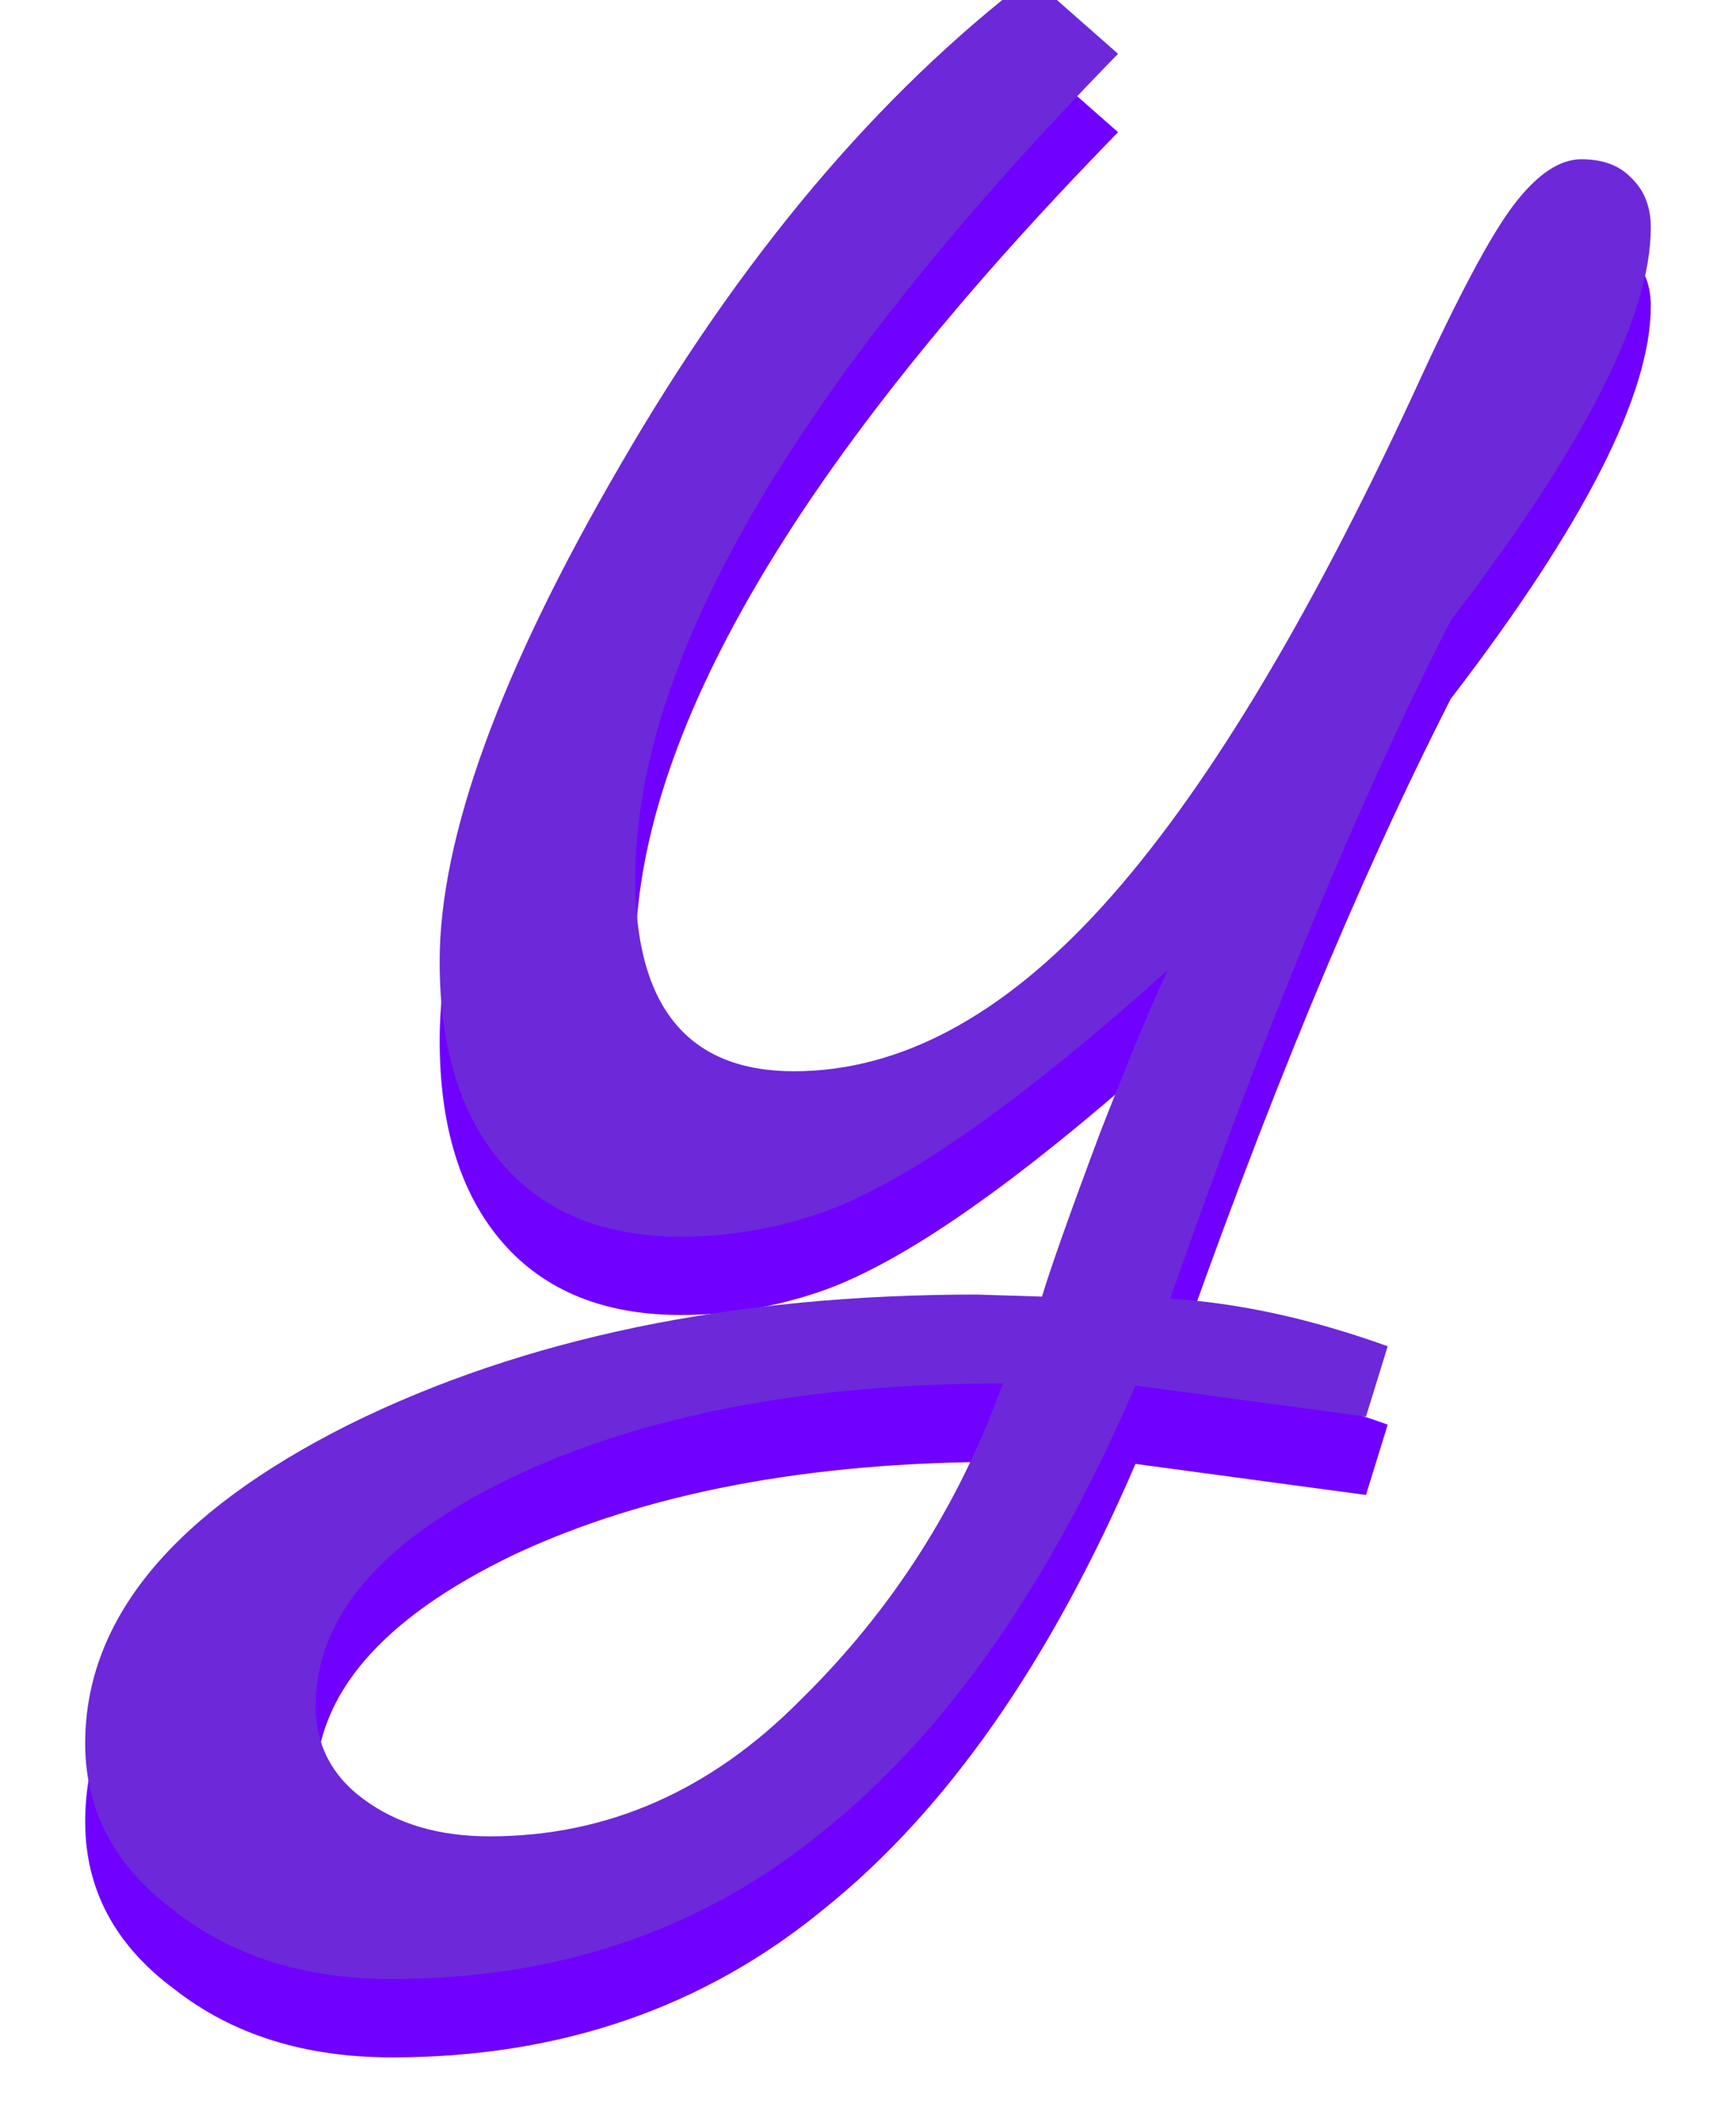
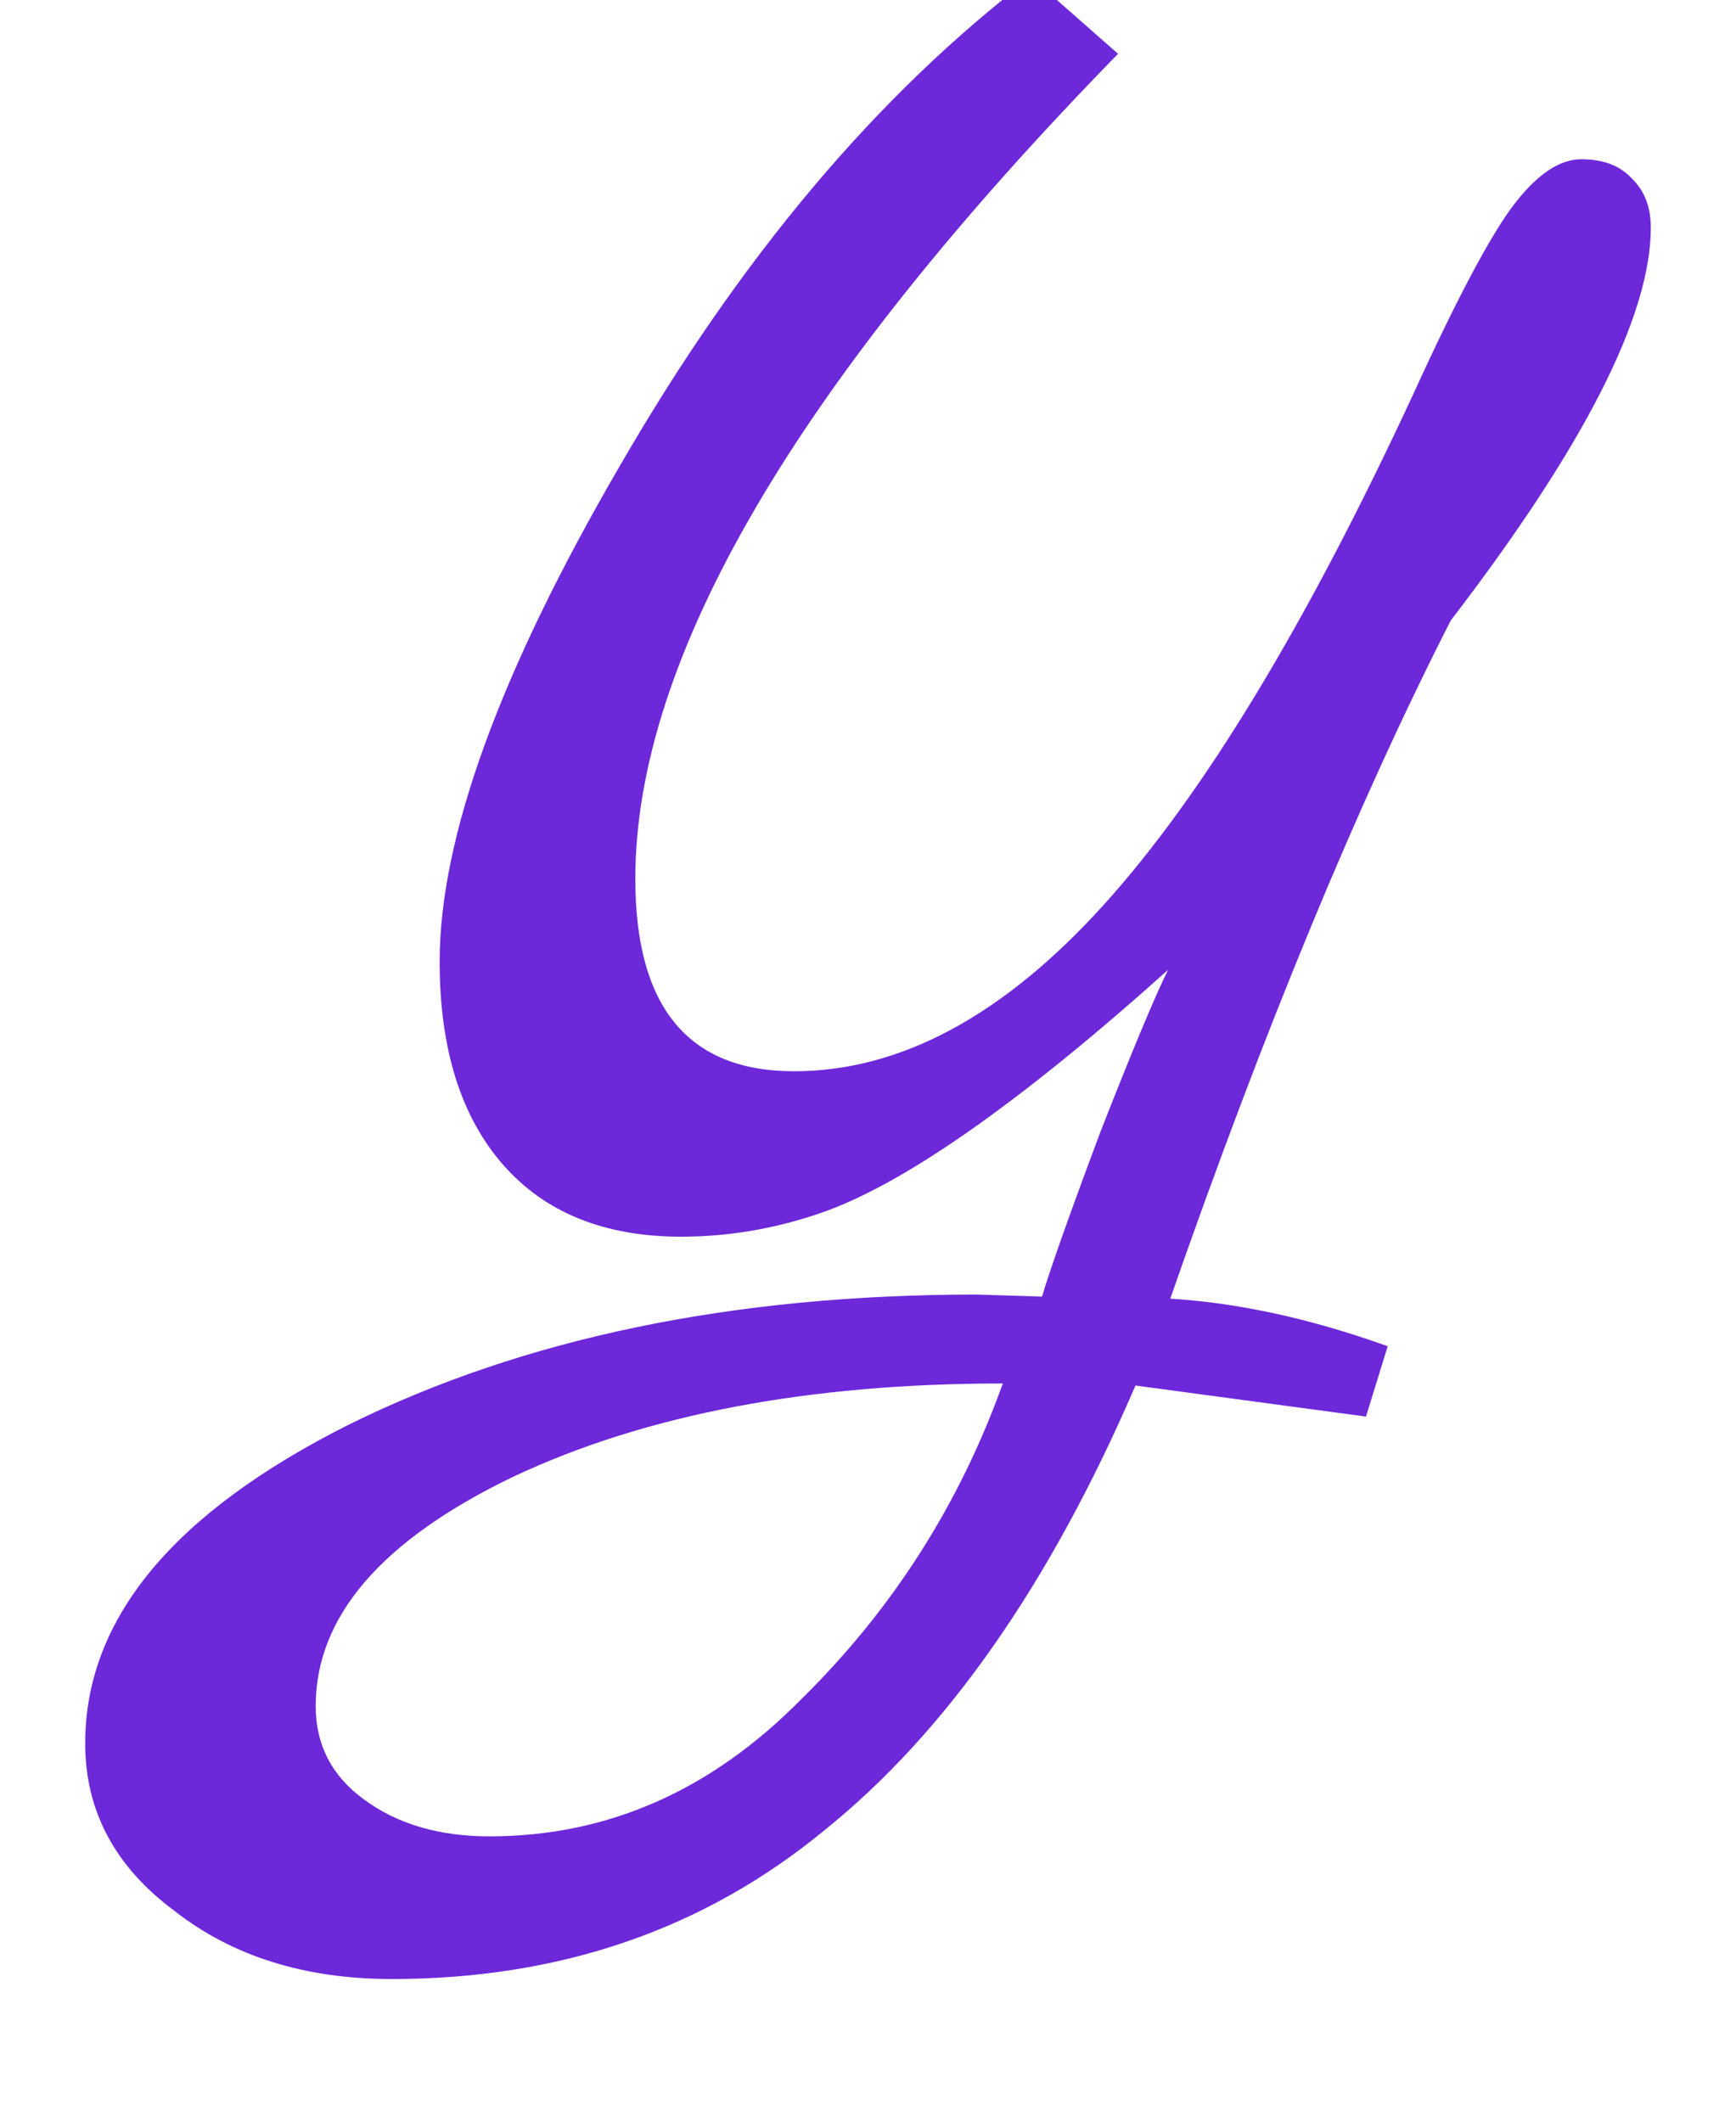
<svg xmlns="http://www.w3.org/2000/svg" width="27" height="33" viewBox="0 0 27 33" fill="none">
-   <path d="M15.191 21.354L16.206 21.386C16.341 20.936 16.645 20.078 17.119 18.813C17.615 17.548 17.964 16.712 18.167 16.304C15.822 18.406 14.007 19.671 12.722 20.1C12.023 20.335 11.313 20.453 10.592 20.453C9.397 20.453 8.472 20.078 7.818 19.328C7.165 18.577 6.838 17.527 6.838 16.176C6.838 14.246 7.773 11.673 9.645 8.456C11.516 5.219 13.647 2.688 16.037 0.866L17.389 2.056C12.384 7.181 9.881 11.458 9.881 14.889C9.881 16.883 10.704 17.88 12.35 17.88C13.996 17.88 15.597 17.023 17.153 15.307C18.708 13.592 20.32 10.933 21.989 7.331C22.665 5.851 23.184 4.876 23.544 4.404C23.905 3.932 24.255 3.696 24.593 3.696C24.931 3.696 25.19 3.793 25.371 3.986C25.574 4.179 25.675 4.436 25.675 4.758C25.675 6.13 24.638 8.167 22.564 10.869C21.121 13.699 19.666 17.216 18.201 21.418C19.261 21.483 20.388 21.729 21.583 22.158L21.245 23.252L17.66 22.769C16.33 25.857 14.718 28.162 12.824 29.684C10.952 31.228 8.709 32 6.094 32C4.741 32 3.614 31.646 2.712 30.939C1.787 30.253 1.325 29.384 1.325 28.334C1.325 26.404 2.689 24.753 5.417 23.38C8.145 22.029 11.403 21.354 15.191 21.354ZM7.616 29.781C9.442 29.781 11.054 29.073 12.452 27.658C13.872 26.264 14.921 24.624 15.597 22.737C12.576 22.737 10.039 23.22 7.988 24.184C5.936 25.171 4.91 26.361 4.91 27.755C4.91 28.355 5.158 28.837 5.654 29.202C6.173 29.588 6.826 29.781 7.616 29.781Z" fill="#7000FF" />
  <g filter="url(#filter0_di_1276_30443)">
    <path d="M15.191 20.488L16.206 20.52C16.341 20.07 16.645 19.212 17.119 17.947C17.615 16.682 17.964 15.846 18.167 15.438C15.822 17.54 14.007 18.805 12.722 19.234C12.023 19.47 11.313 19.588 10.592 19.588C9.397 19.588 8.472 19.212 7.818 18.462C7.165 17.711 6.838 16.661 6.838 15.31C6.838 13.38 7.773 10.807 9.645 7.591C11.516 4.353 13.647 1.823 16.037 0L17.389 1.19C12.384 6.315 9.881 10.592 9.881 14.023C9.881 16.017 10.704 17.015 12.35 17.015C13.996 17.015 15.597 16.157 17.153 14.441C18.708 12.726 20.32 10.067 21.989 6.465C22.665 4.985 23.184 4.01 23.544 3.538C23.905 3.066 24.255 2.83 24.593 2.83C24.931 2.83 25.19 2.927 25.371 3.12C25.574 3.313 25.675 3.57 25.675 3.892C25.675 5.264 24.638 7.301 22.564 10.003C21.121 12.833 19.666 16.35 18.201 20.552C19.261 20.617 20.388 20.863 21.583 21.292L21.245 22.386L17.66 21.903C16.33 24.991 14.718 27.296 12.824 28.819C10.952 30.362 8.709 31.134 6.094 31.134C4.741 31.134 3.614 30.78 2.712 30.073C1.787 29.387 1.325 28.518 1.325 27.468C1.325 25.538 2.689 23.887 5.417 22.515C8.145 21.164 11.403 20.488 15.191 20.488ZM7.616 28.915C9.442 28.915 11.054 28.207 12.452 26.792C13.872 25.398 14.921 23.758 15.597 21.871C12.576 21.871 10.039 22.354 7.988 23.319C5.936 24.305 4.91 25.495 4.91 26.889C4.91 27.489 5.158 27.972 5.654 28.336C6.173 28.722 6.826 28.915 7.616 28.915Z" fill="#6D28D9" />
  </g>
  <defs>
    <filter id="filter0_di_1276_30443" x="0.619" y="-0.706" width="25.762" height="33.252" filterUnits="userSpaceOnUse" color-interpolation-filters="sRGB">
      <feFlood flood-opacity="0" result="BackgroundImageFix" />
      <feColorMatrix in="SourceAlpha" type="matrix" values="0 0 0 0 0 0 0 0 0 0 0 0 0 0 0 0 0 0 127 0" result="hardAlpha" />
      <feOffset dy="0.706" />
      <feGaussianBlur stdDeviation="0.353" />
      <feComposite in2="hardAlpha" operator="out" />
      <feColorMatrix type="matrix" values="0 0 0 0 0 0 0 0 0 0 0 0 0 0 0 0 0 0 0.12 0" />
      <feBlend mode="normal" in2="BackgroundImageFix" result="effect1_dropShadow_1276_30443" />
      <feBlend mode="normal" in="SourceGraphic" in2="effect1_dropShadow_1276_30443" result="shape" />
      <feColorMatrix in="SourceAlpha" type="matrix" values="0 0 0 0 0 0 0 0 0 0 0 0 0 0 0 0 0 0 127 0" result="hardAlpha" />
      <feOffset dy="-1.059" />
      <feGaussianBlur stdDeviation="0.353" />
      <feComposite in2="hardAlpha" operator="arithmetic" k2="-1" k3="1" />
      <feColorMatrix type="matrix" values="0 0 0 0 1 0 0 0 0 1 0 0 0 0 1 0 0 0 0.65 0" />
      <feBlend mode="normal" in2="shape" result="effect2_innerShadow_1276_30443" />
    </filter>
  </defs>
</svg>